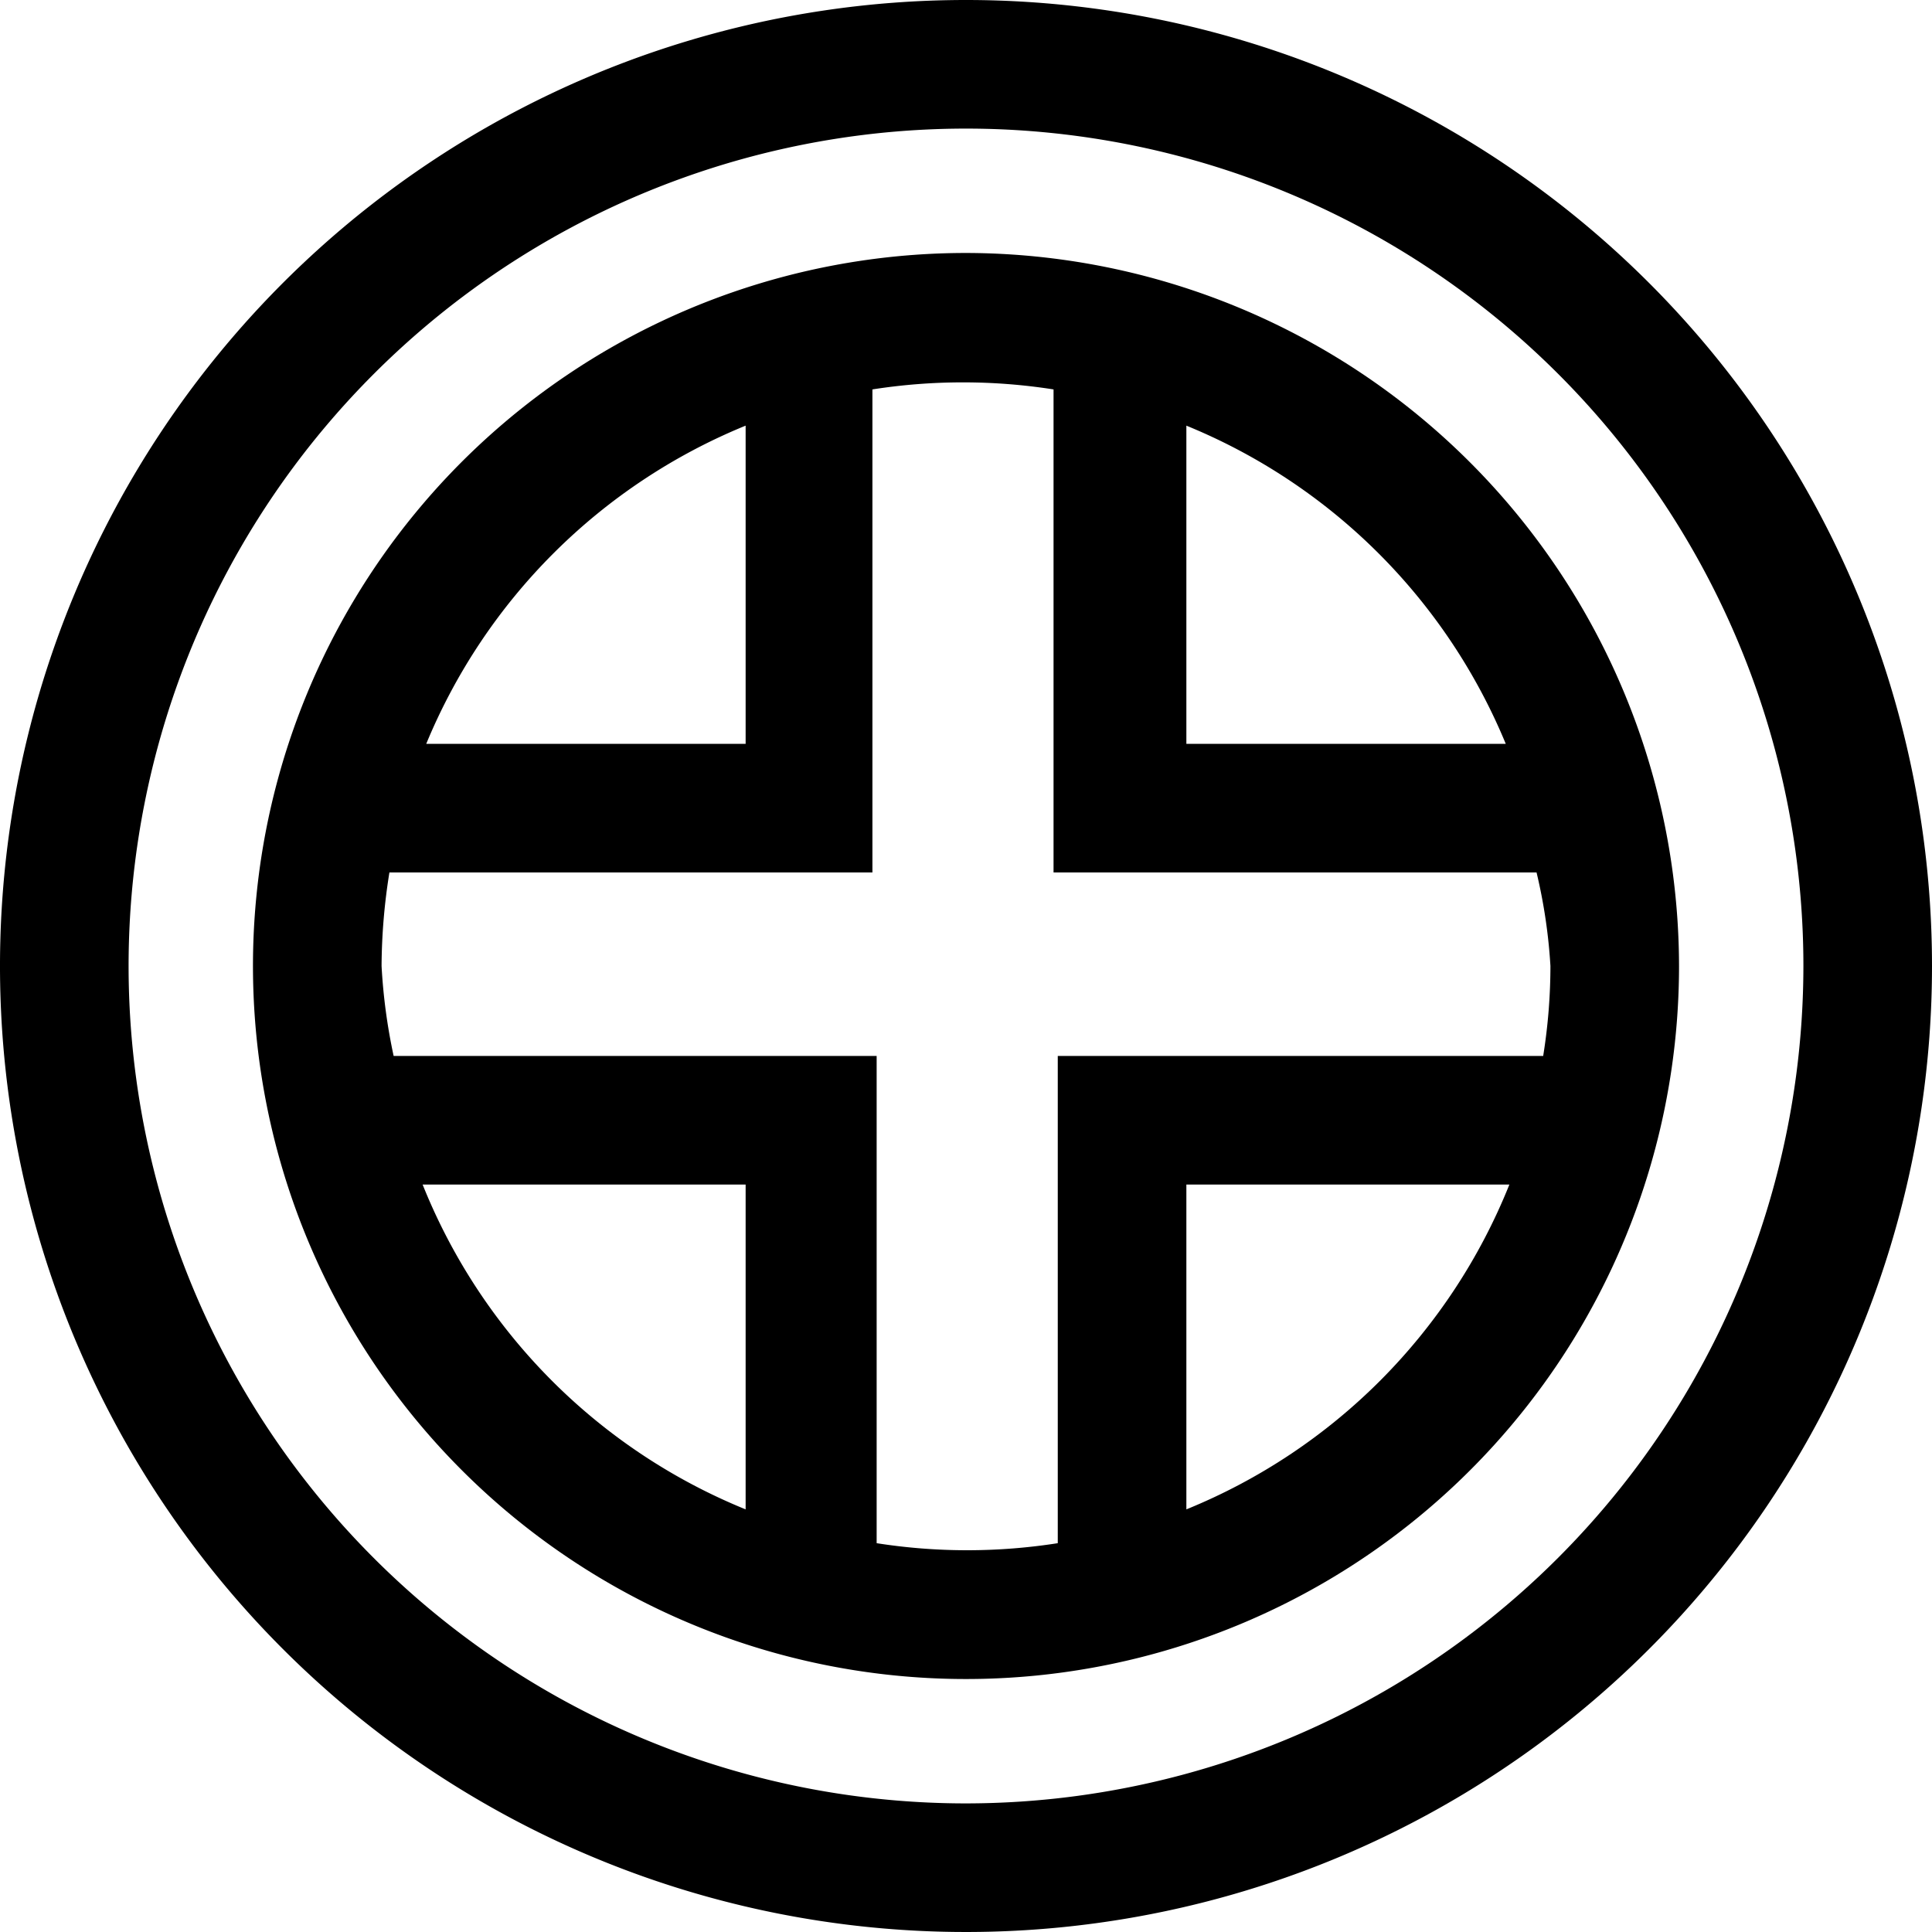
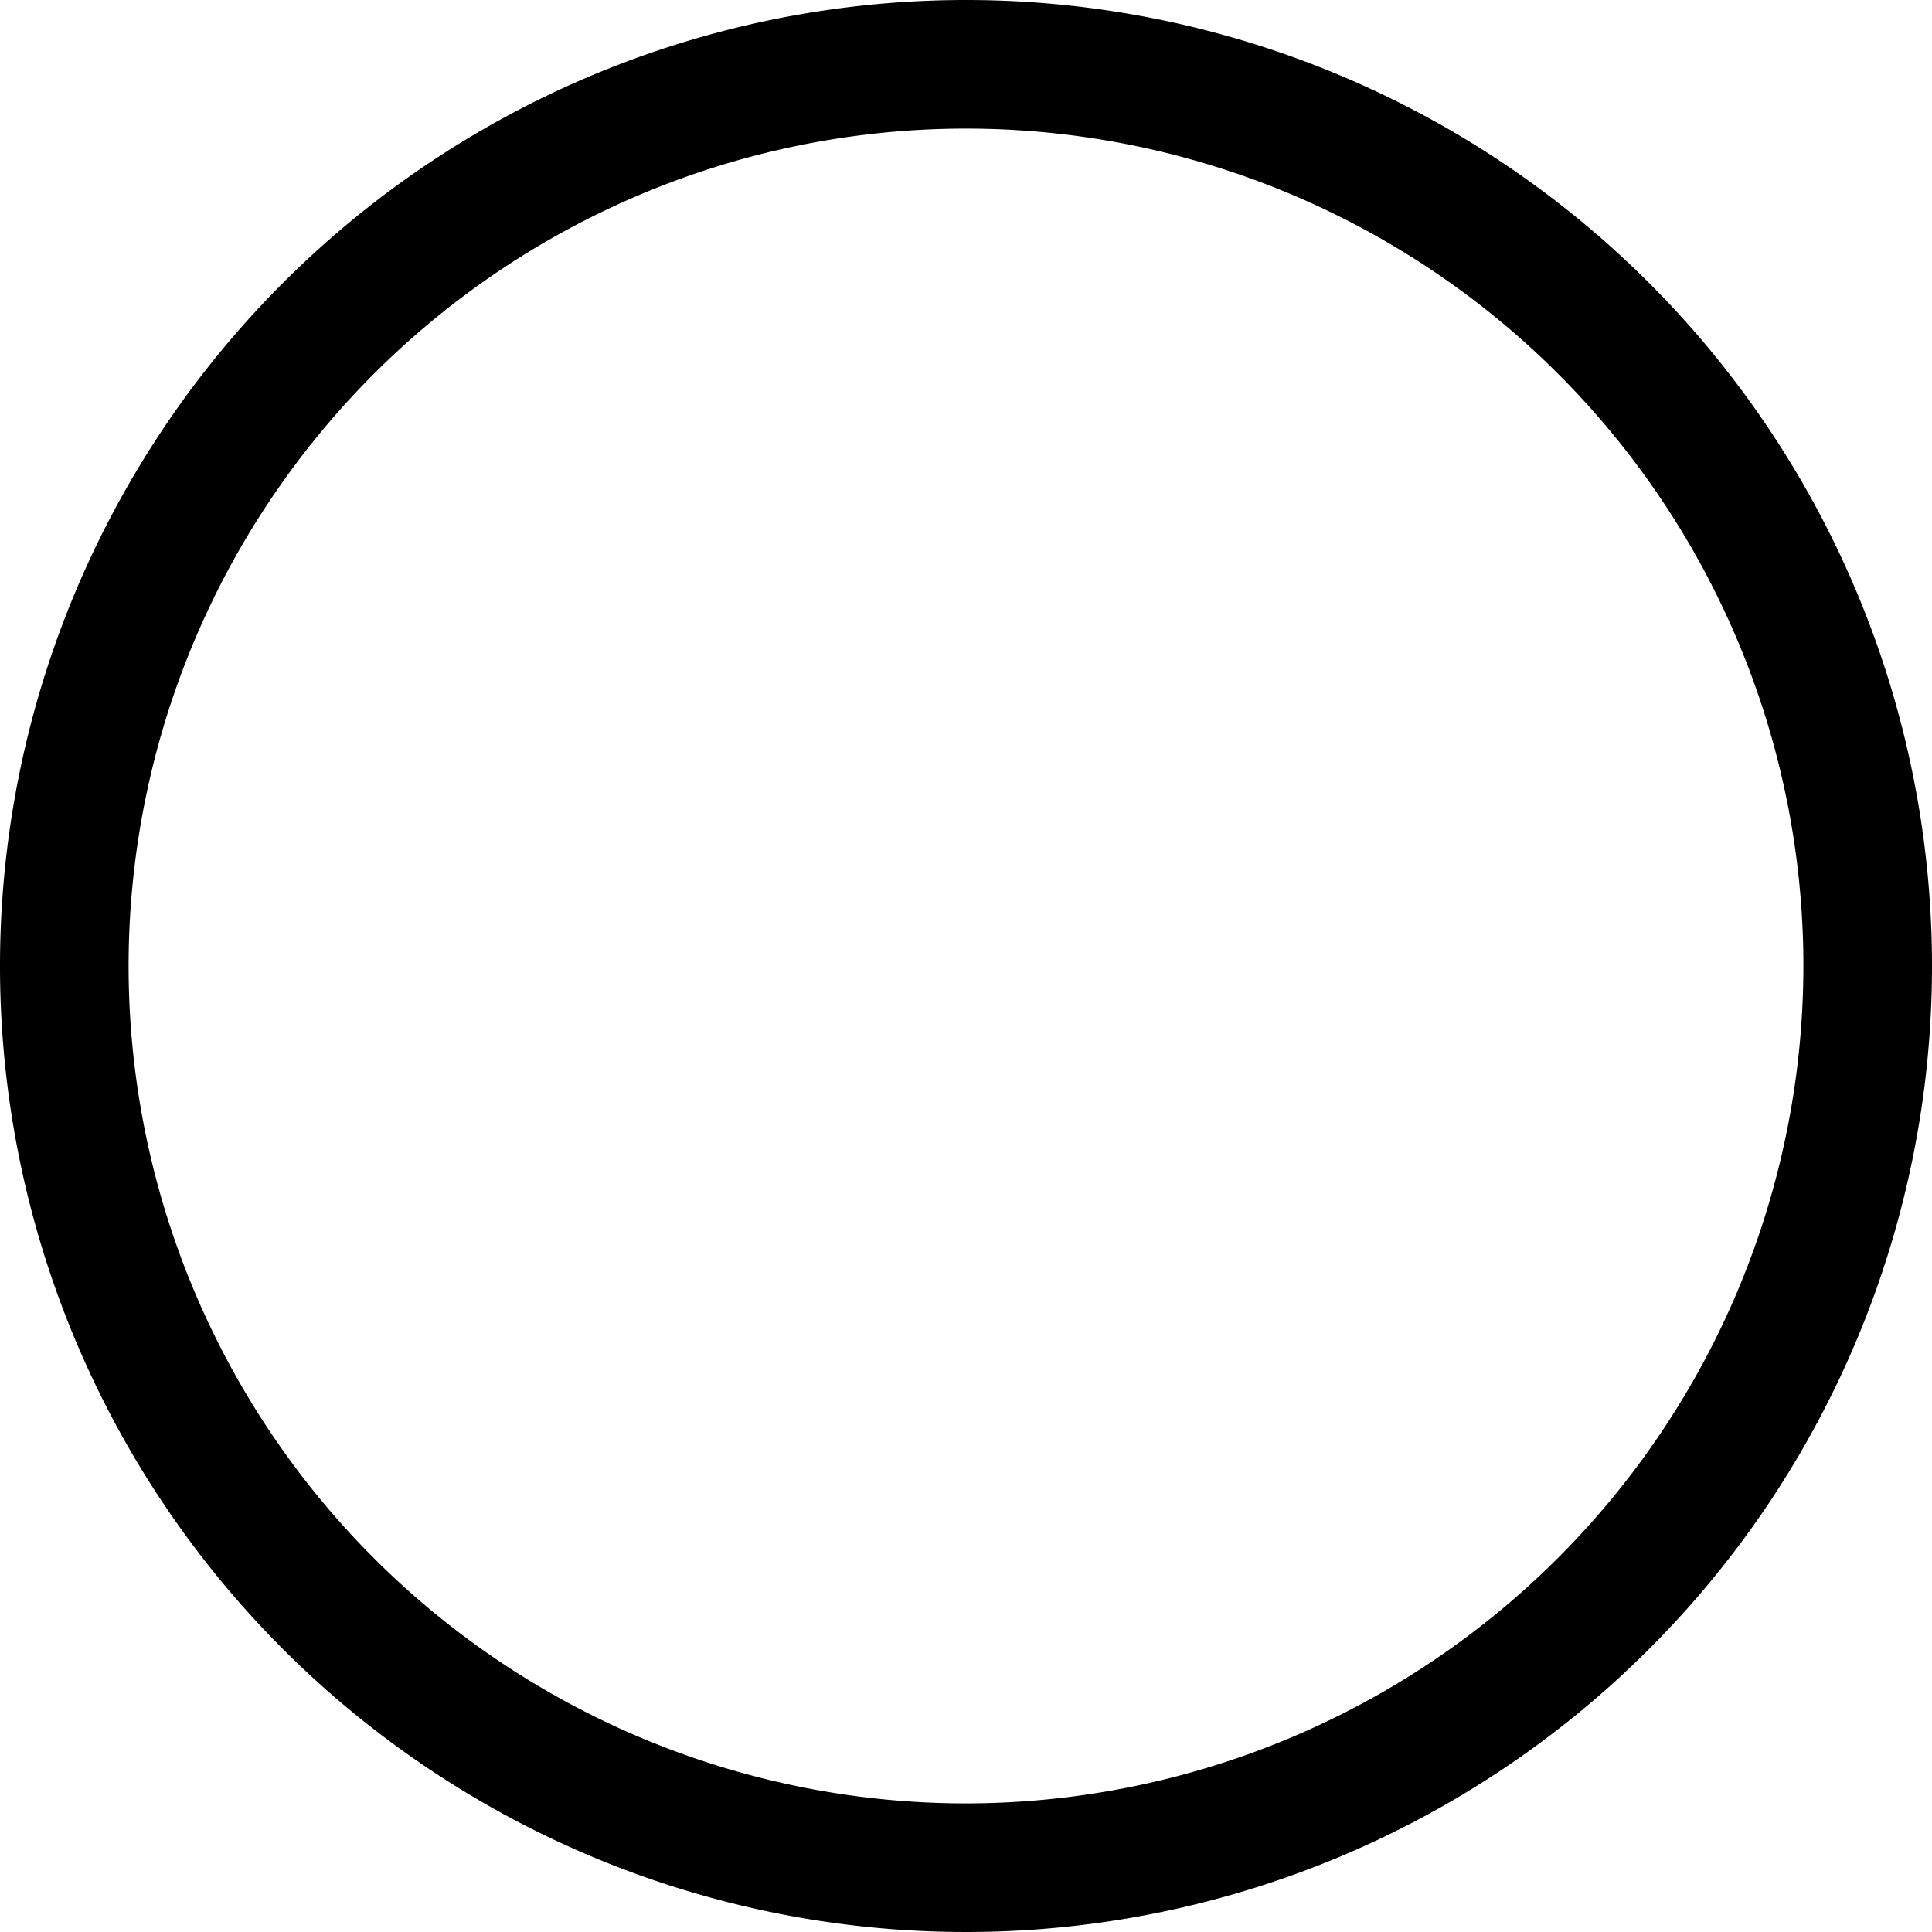
<svg xmlns="http://www.w3.org/2000/svg" id="Capa_1" data-name="Capa 1" viewBox="0 0 32 32">
  <path d="M16,0A16,16,0,1,0,32,16,16,16,0,0,0,16,0Zm0,29.87A13.87,13.87,0,1,1,29.87,16,13.88,13.88,0,0,1,16,29.87Z" />
-   <path d="M16,4.19A11.81,11.81,0,1,0,27.81,16,11.83,11.83,0,0,0,16,4.19ZM12.35,19.62V25A9.7,9.7,0,0,1,7,19.62Zm7.3-7.3V7.05a9.69,9.69,0,0,1,5.29,5.27Zm-2.13,5.17v8.07a9.69,9.69,0,0,1-3,0V17.49h-8A9.45,9.45,0,0,1,6.32,16a10,10,0,0,1,.13-1.55h8v-8a9.69,9.69,0,0,1,3,0v8h8A8.93,8.93,0,0,1,25.68,16a9.45,9.45,0,0,1-.12,1.49ZM12.35,7.05v5.27H7.06A9.69,9.69,0,0,1,12.35,7.05ZM19.65,25V19.62H25A9.7,9.7,0,0,1,19.65,25Z" />
</svg>